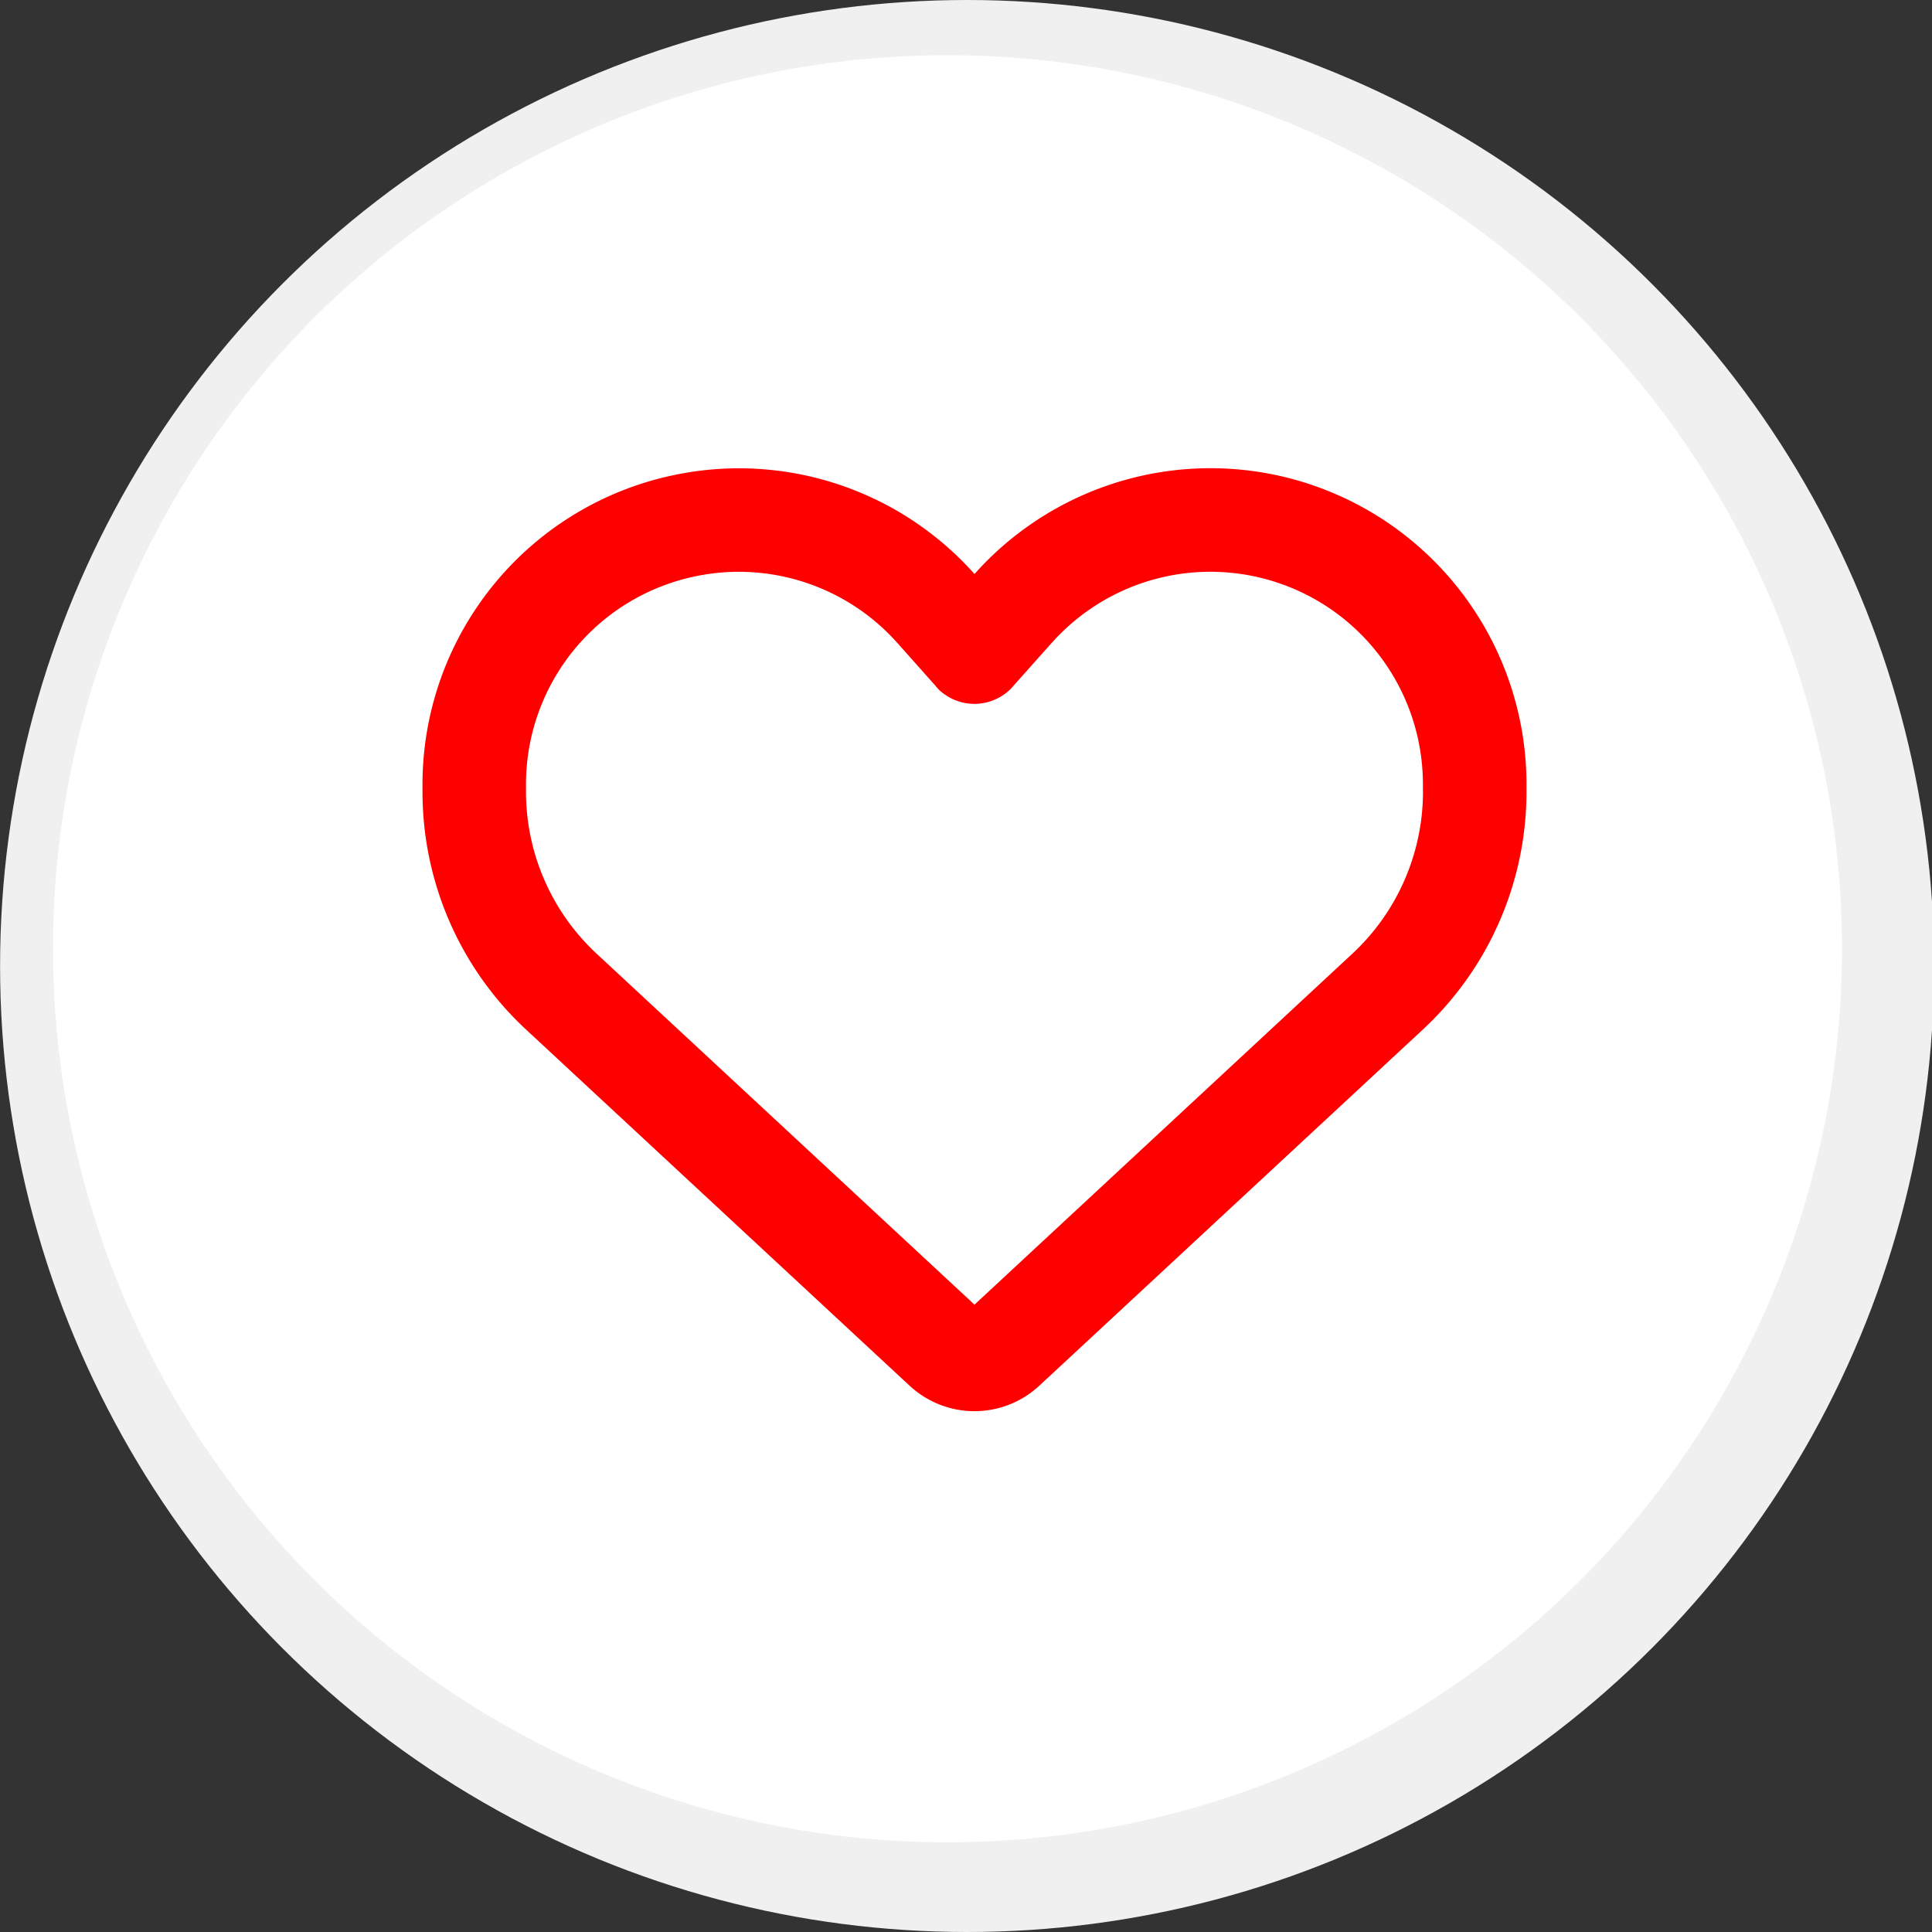
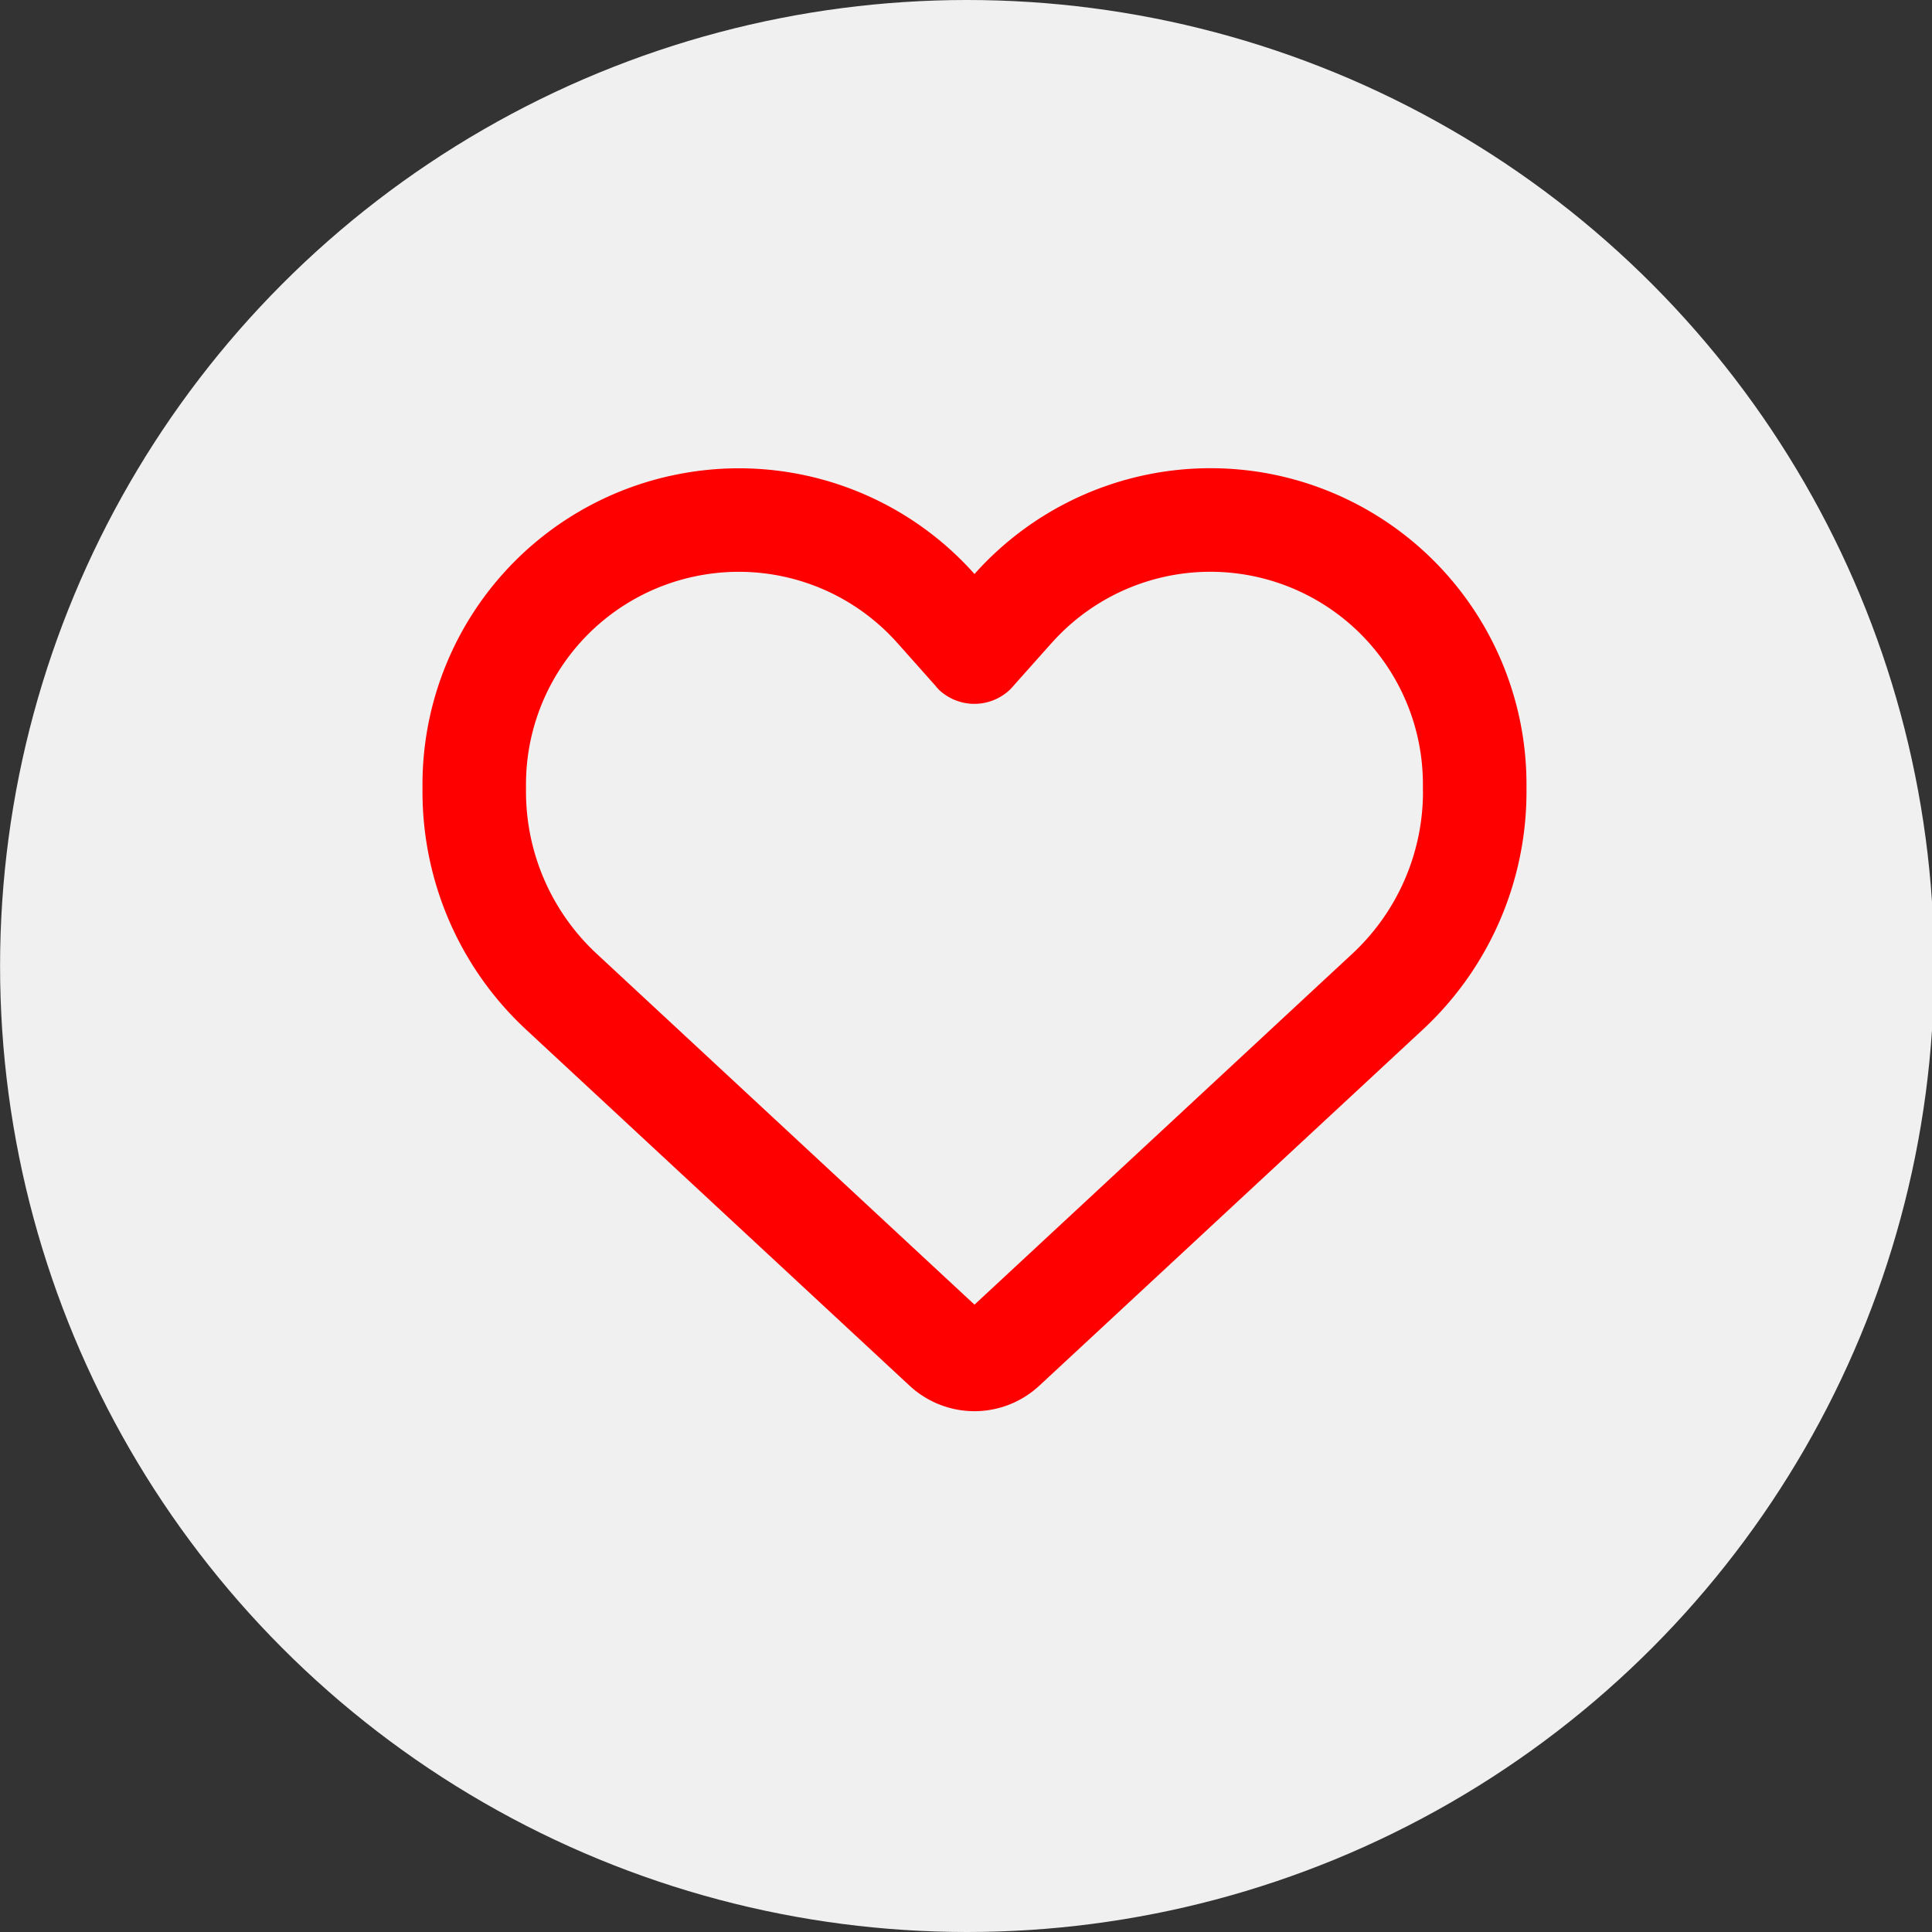
<svg xmlns="http://www.w3.org/2000/svg" xml:space="preserve" width="28" height="28">
  <rect width="100%" height="100%" fill="#333333" stroke="none" />
  <ellipse cx="14.016" cy="14" fill="#F0F0F0" fill-rule="evenodd" clip-rule="evenodd" rx="14.015" ry="14" />
-   <ellipse cx="13.732" cy="13.75" fill="#FFF" fill-rule="evenodd" clip-rule="evenodd" rx="12.964" ry="12.95" />
  <path fill="red" fill-rule="evenodd" d="M18.398 6.866a4.582 4.582 0 0 0-4.275 1.453 4.569 4.569 0 0 0-4.275-1.45 4.581 4.581 0 0 0-3.725 4.5v.104c0 1.31.543 2.56 1.503 3.45l5.475 5.084.078.072a1.38 1.38 0 0 0 1.887 0l.078-.072 5.475-5.084a4.706 4.706 0 0 0 1.504-3.45v-.104a4.584 4.584 0 0 0-3.725-4.503zm2.225 4.607c0 .891-.372 1.744-1.025 2.35l-5.475 5.085-5.475-5.085a3.207 3.207 0 0 1-1.025-2.35v-.104a3.08 3.08 0 0 1 2.506-3.027 3.075 3.075 0 0 1 2.875.975l.003.003.556.625a.145.145 0 0 0 .031.034v.004a.748.748 0 0 0 1.055 0c.01-.013.022-.022.031-.035l.557-.625.004-.003.002-.003a3.08 3.08 0 0 1 5.379 2.052v.104z" clip-rule="evenodd" />
</svg>